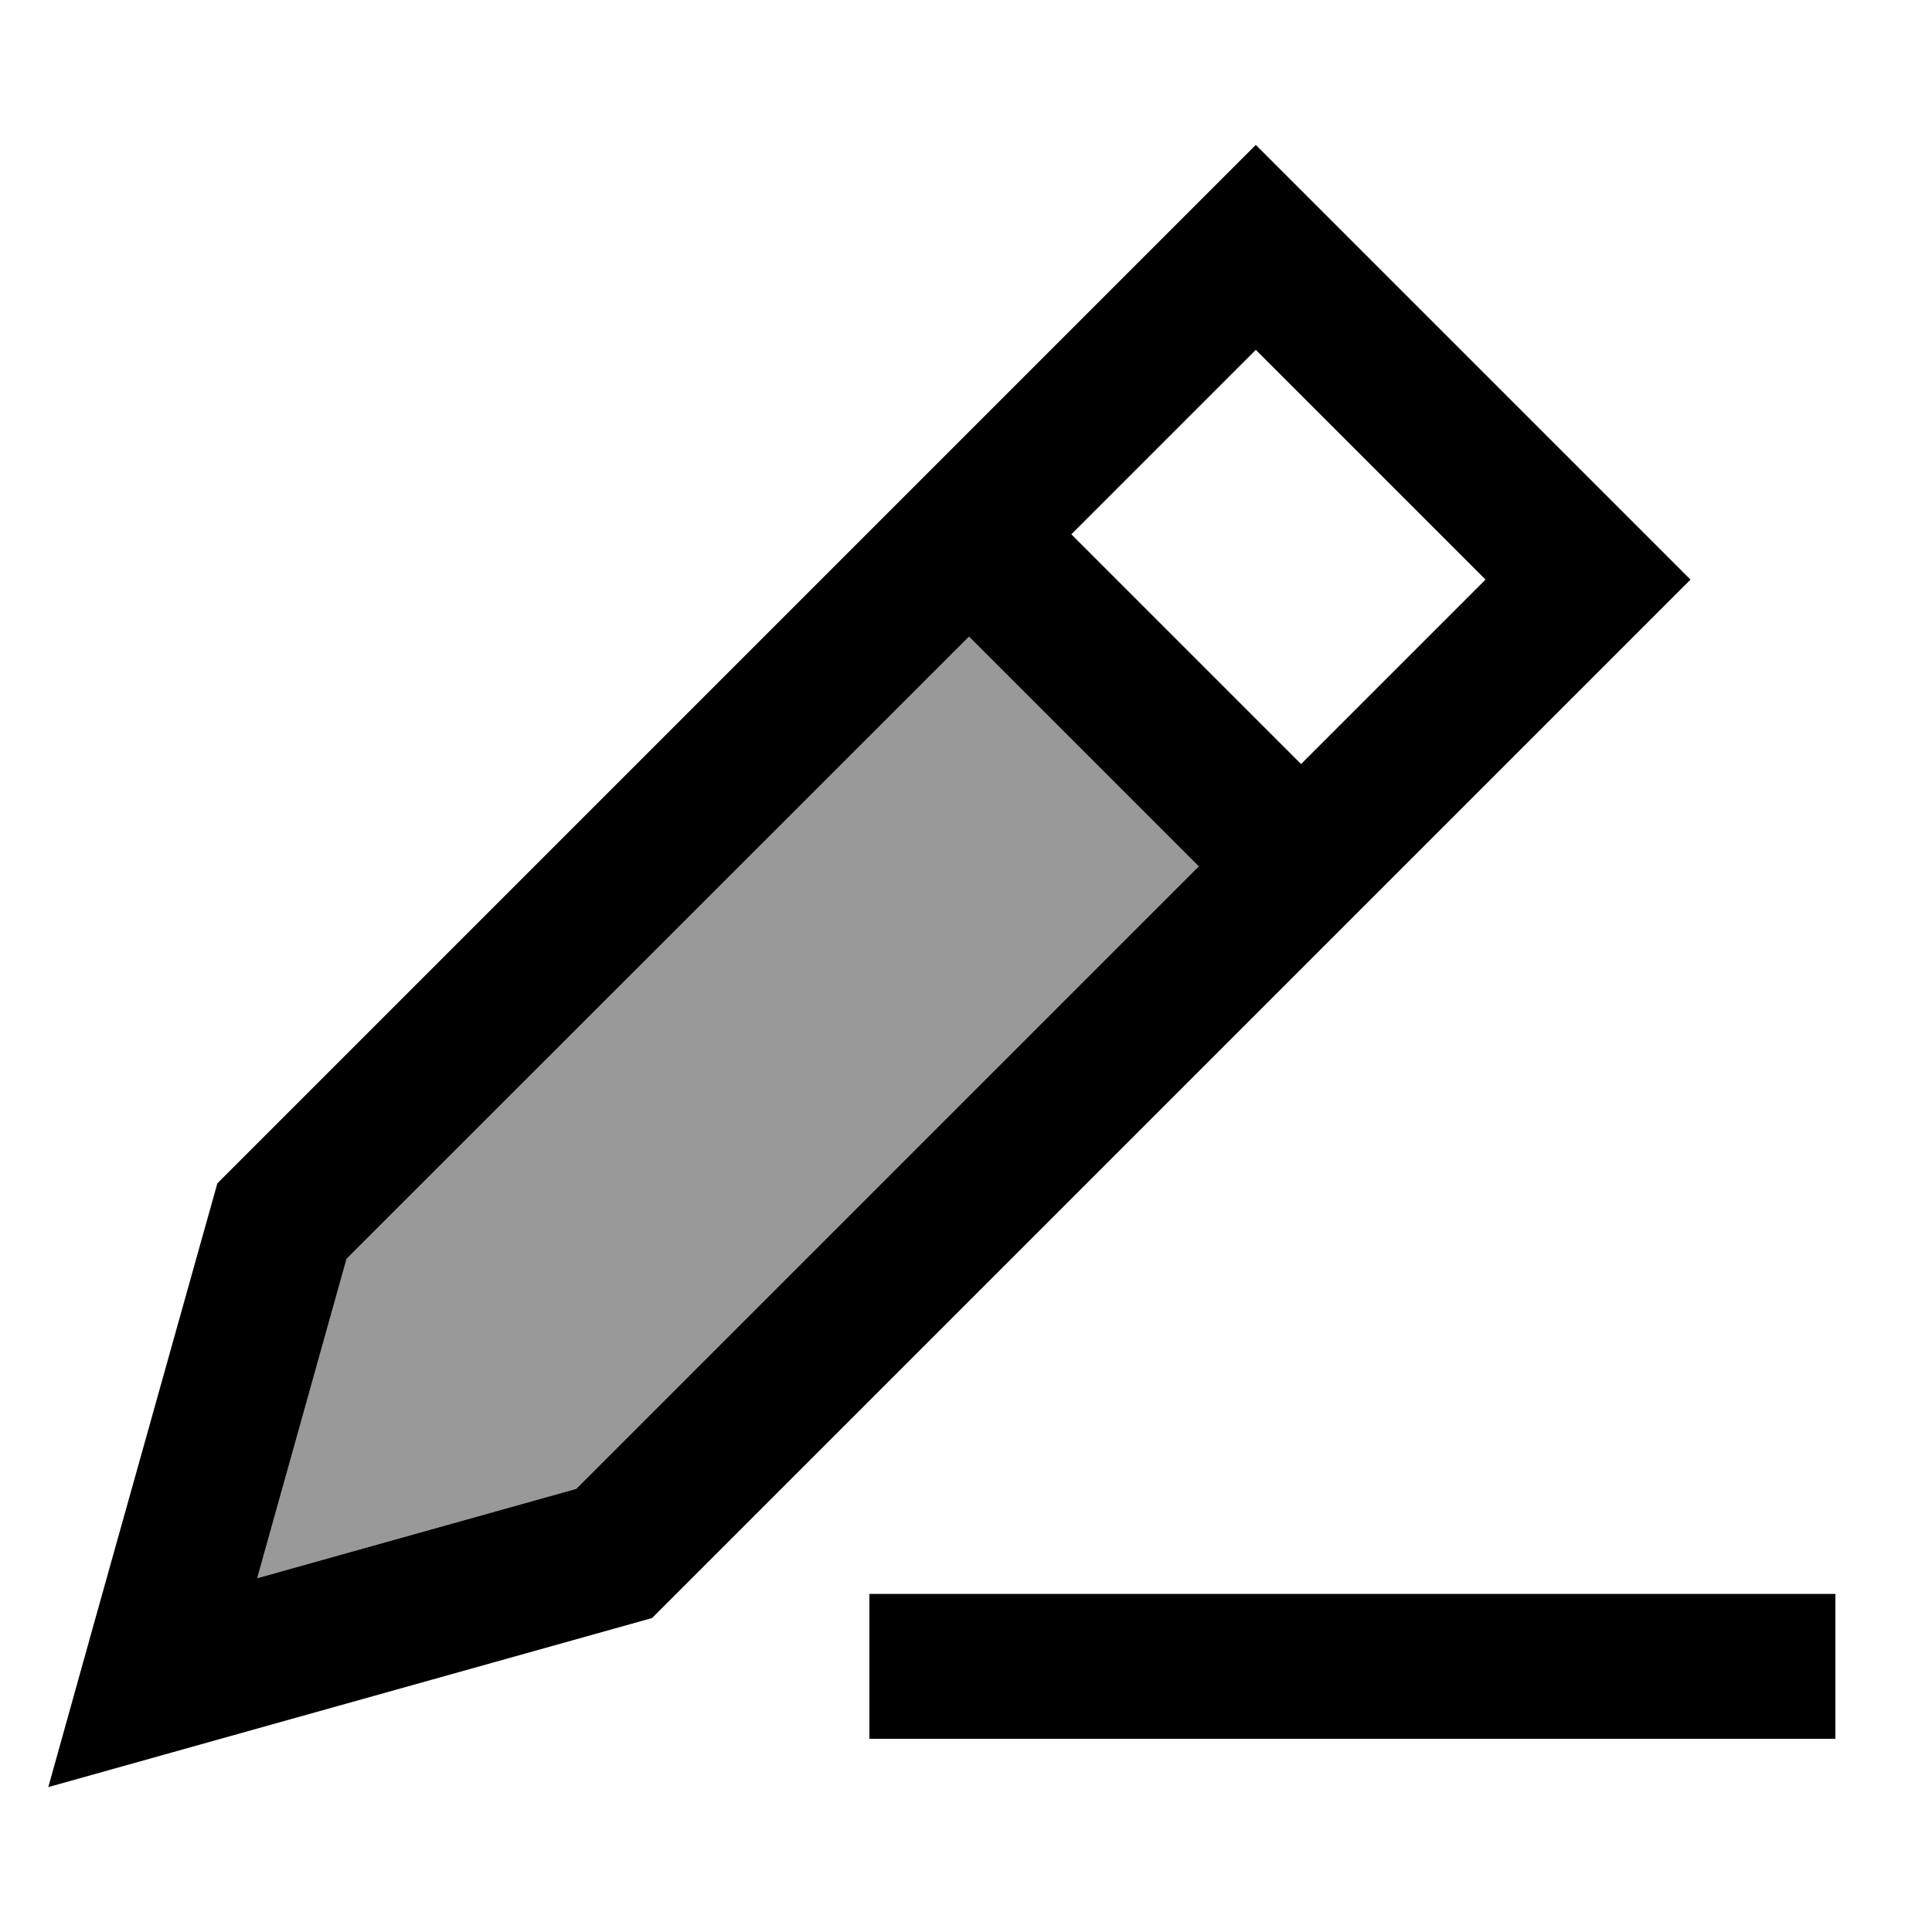
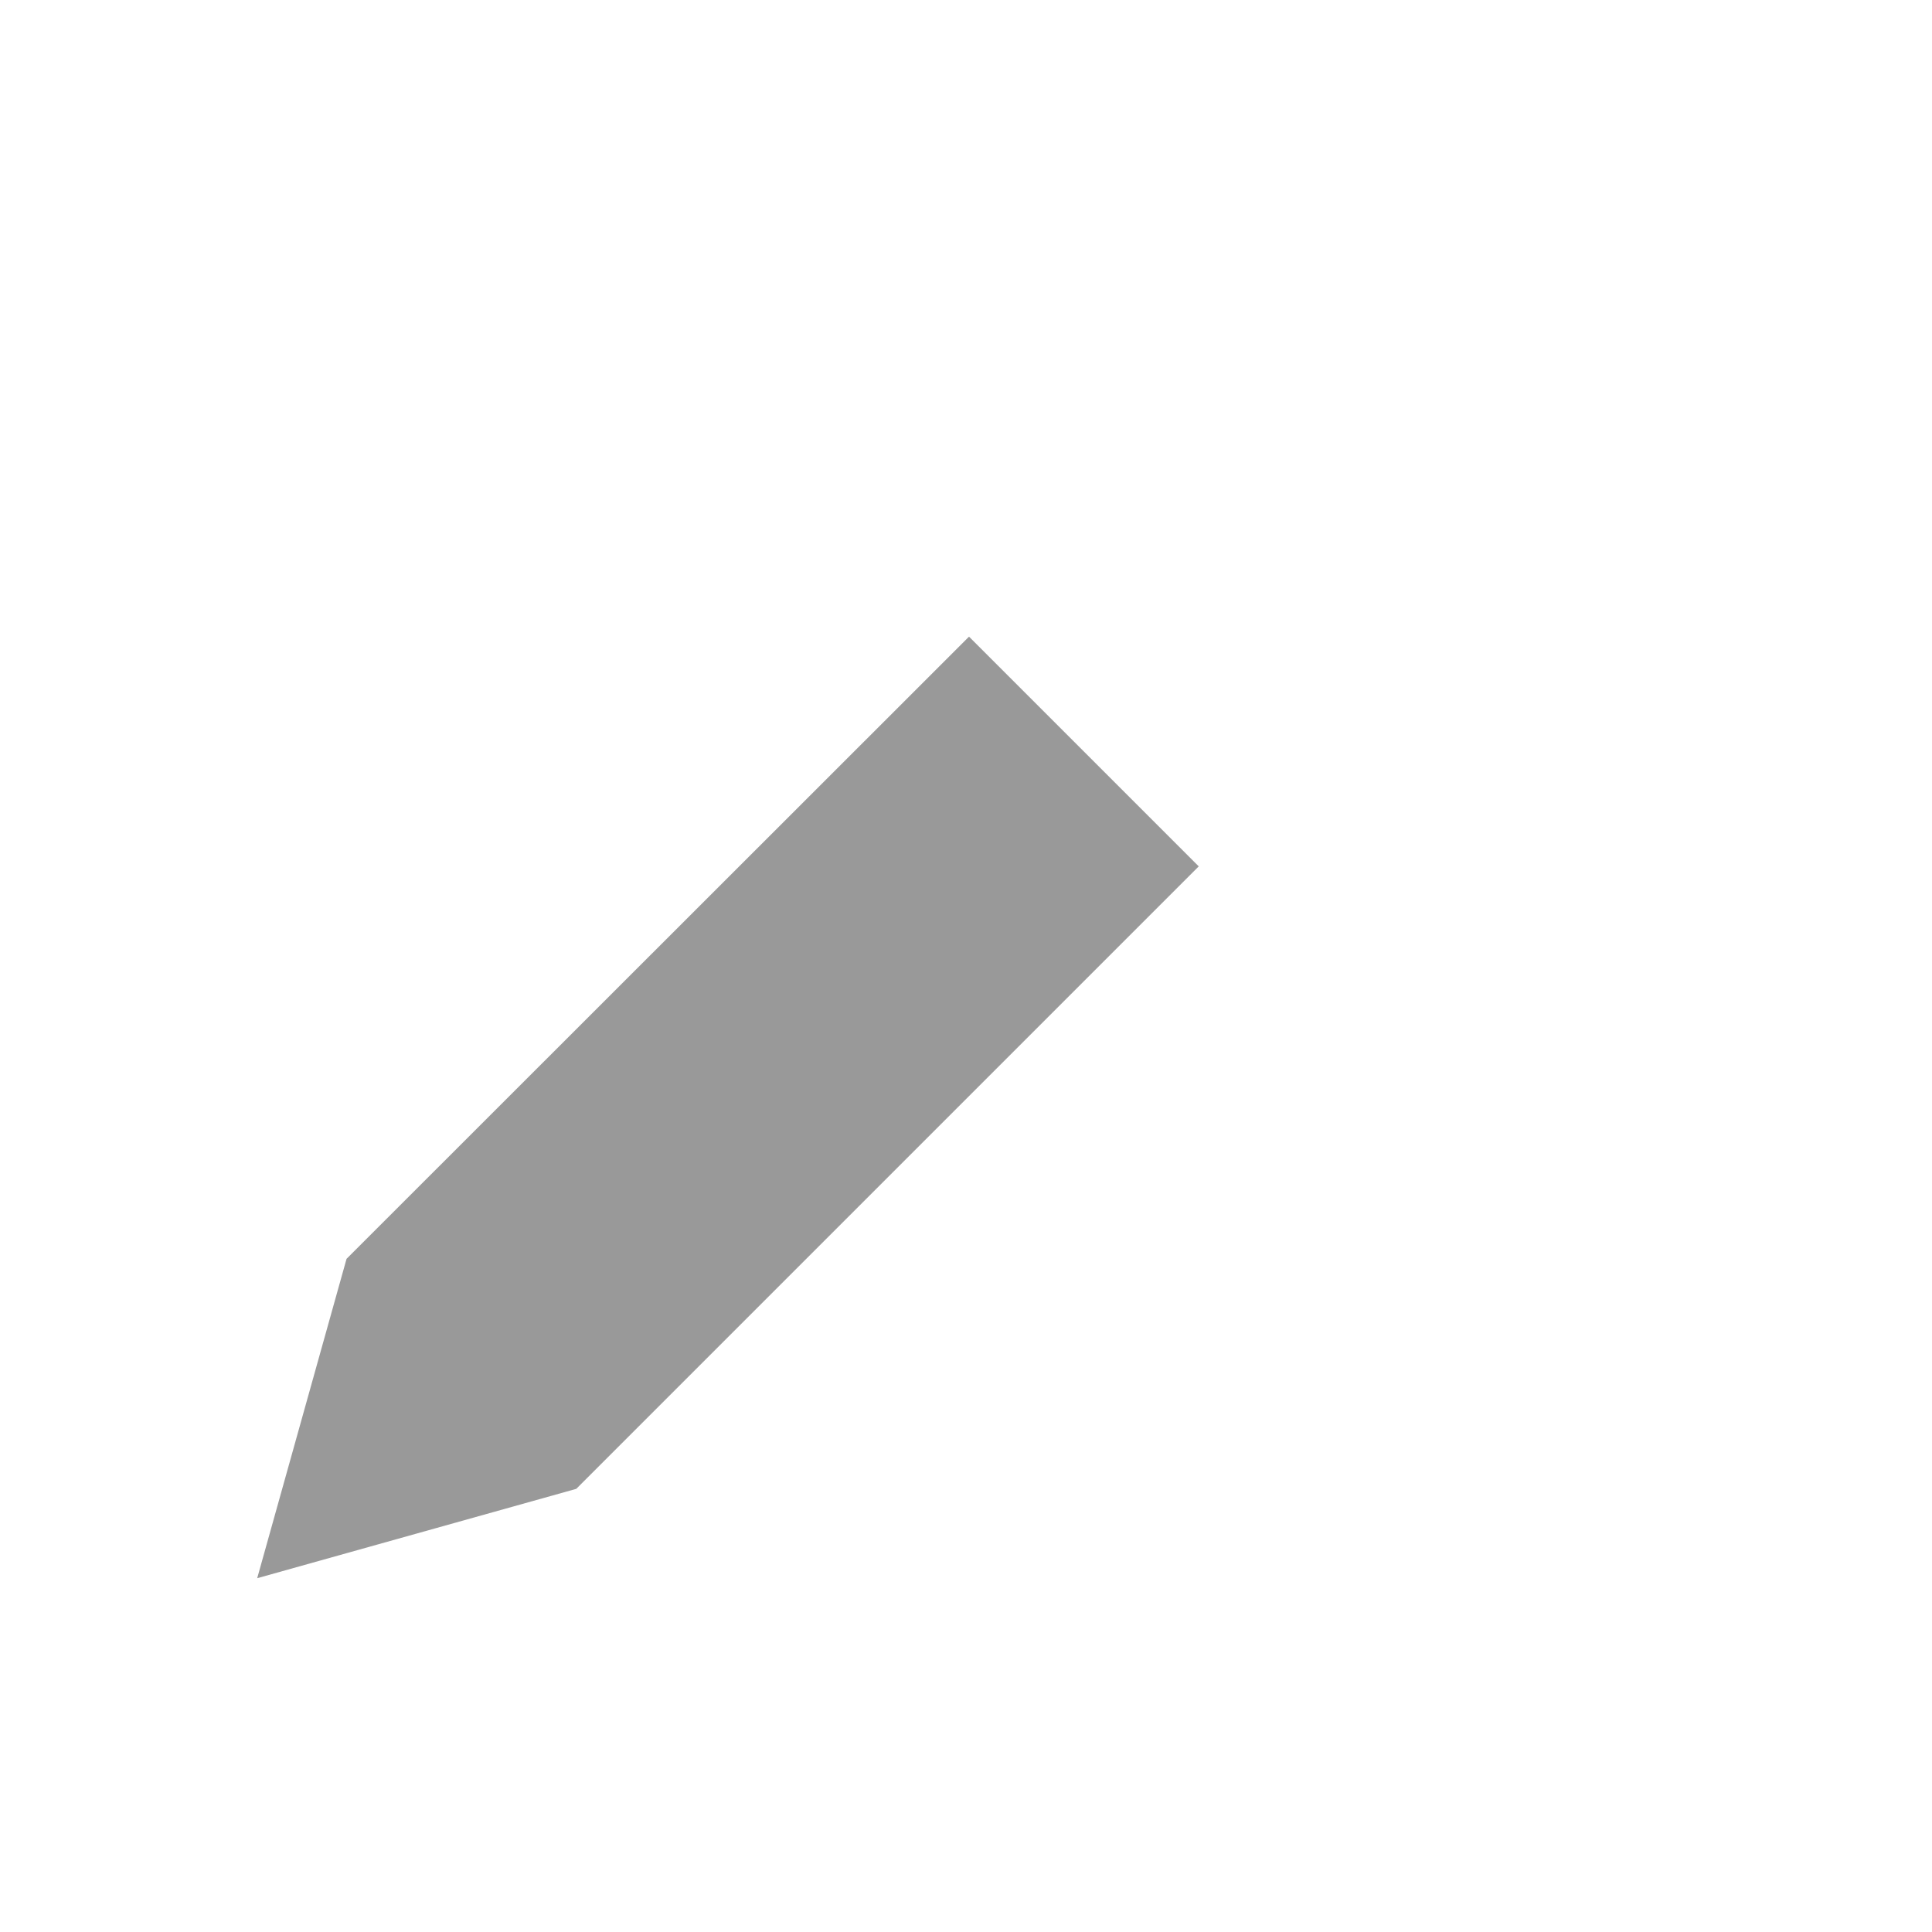
<svg xmlns="http://www.w3.org/2000/svg" viewBox="0 0 640 640">
  <path opacity=".4" fill="currentColor" d="M85.2 522.8L114.8 417L321 210.9L397.1 287L190.9 493.2L85.2 522.8z" />
-   <path fill="currentColor" d="M31.1 537.9L16 592C36.7 586.2 103.4 567.5 216 536L526.1 225.9L560 192C544.4 176.4 507.7 139.7 449.9 81.9L416 48L382.1 81.9L72 392L31.1 537.9zM85.2 522.8L114.8 417L321 210.9L397.1 287L190.9 493.2L85.2 522.8zM492.1 192L431 253.1L354.9 177L416 115.9L492.1 192zM312 528L288 528L288 576L608 576L608 528L312 528z" />
</svg>